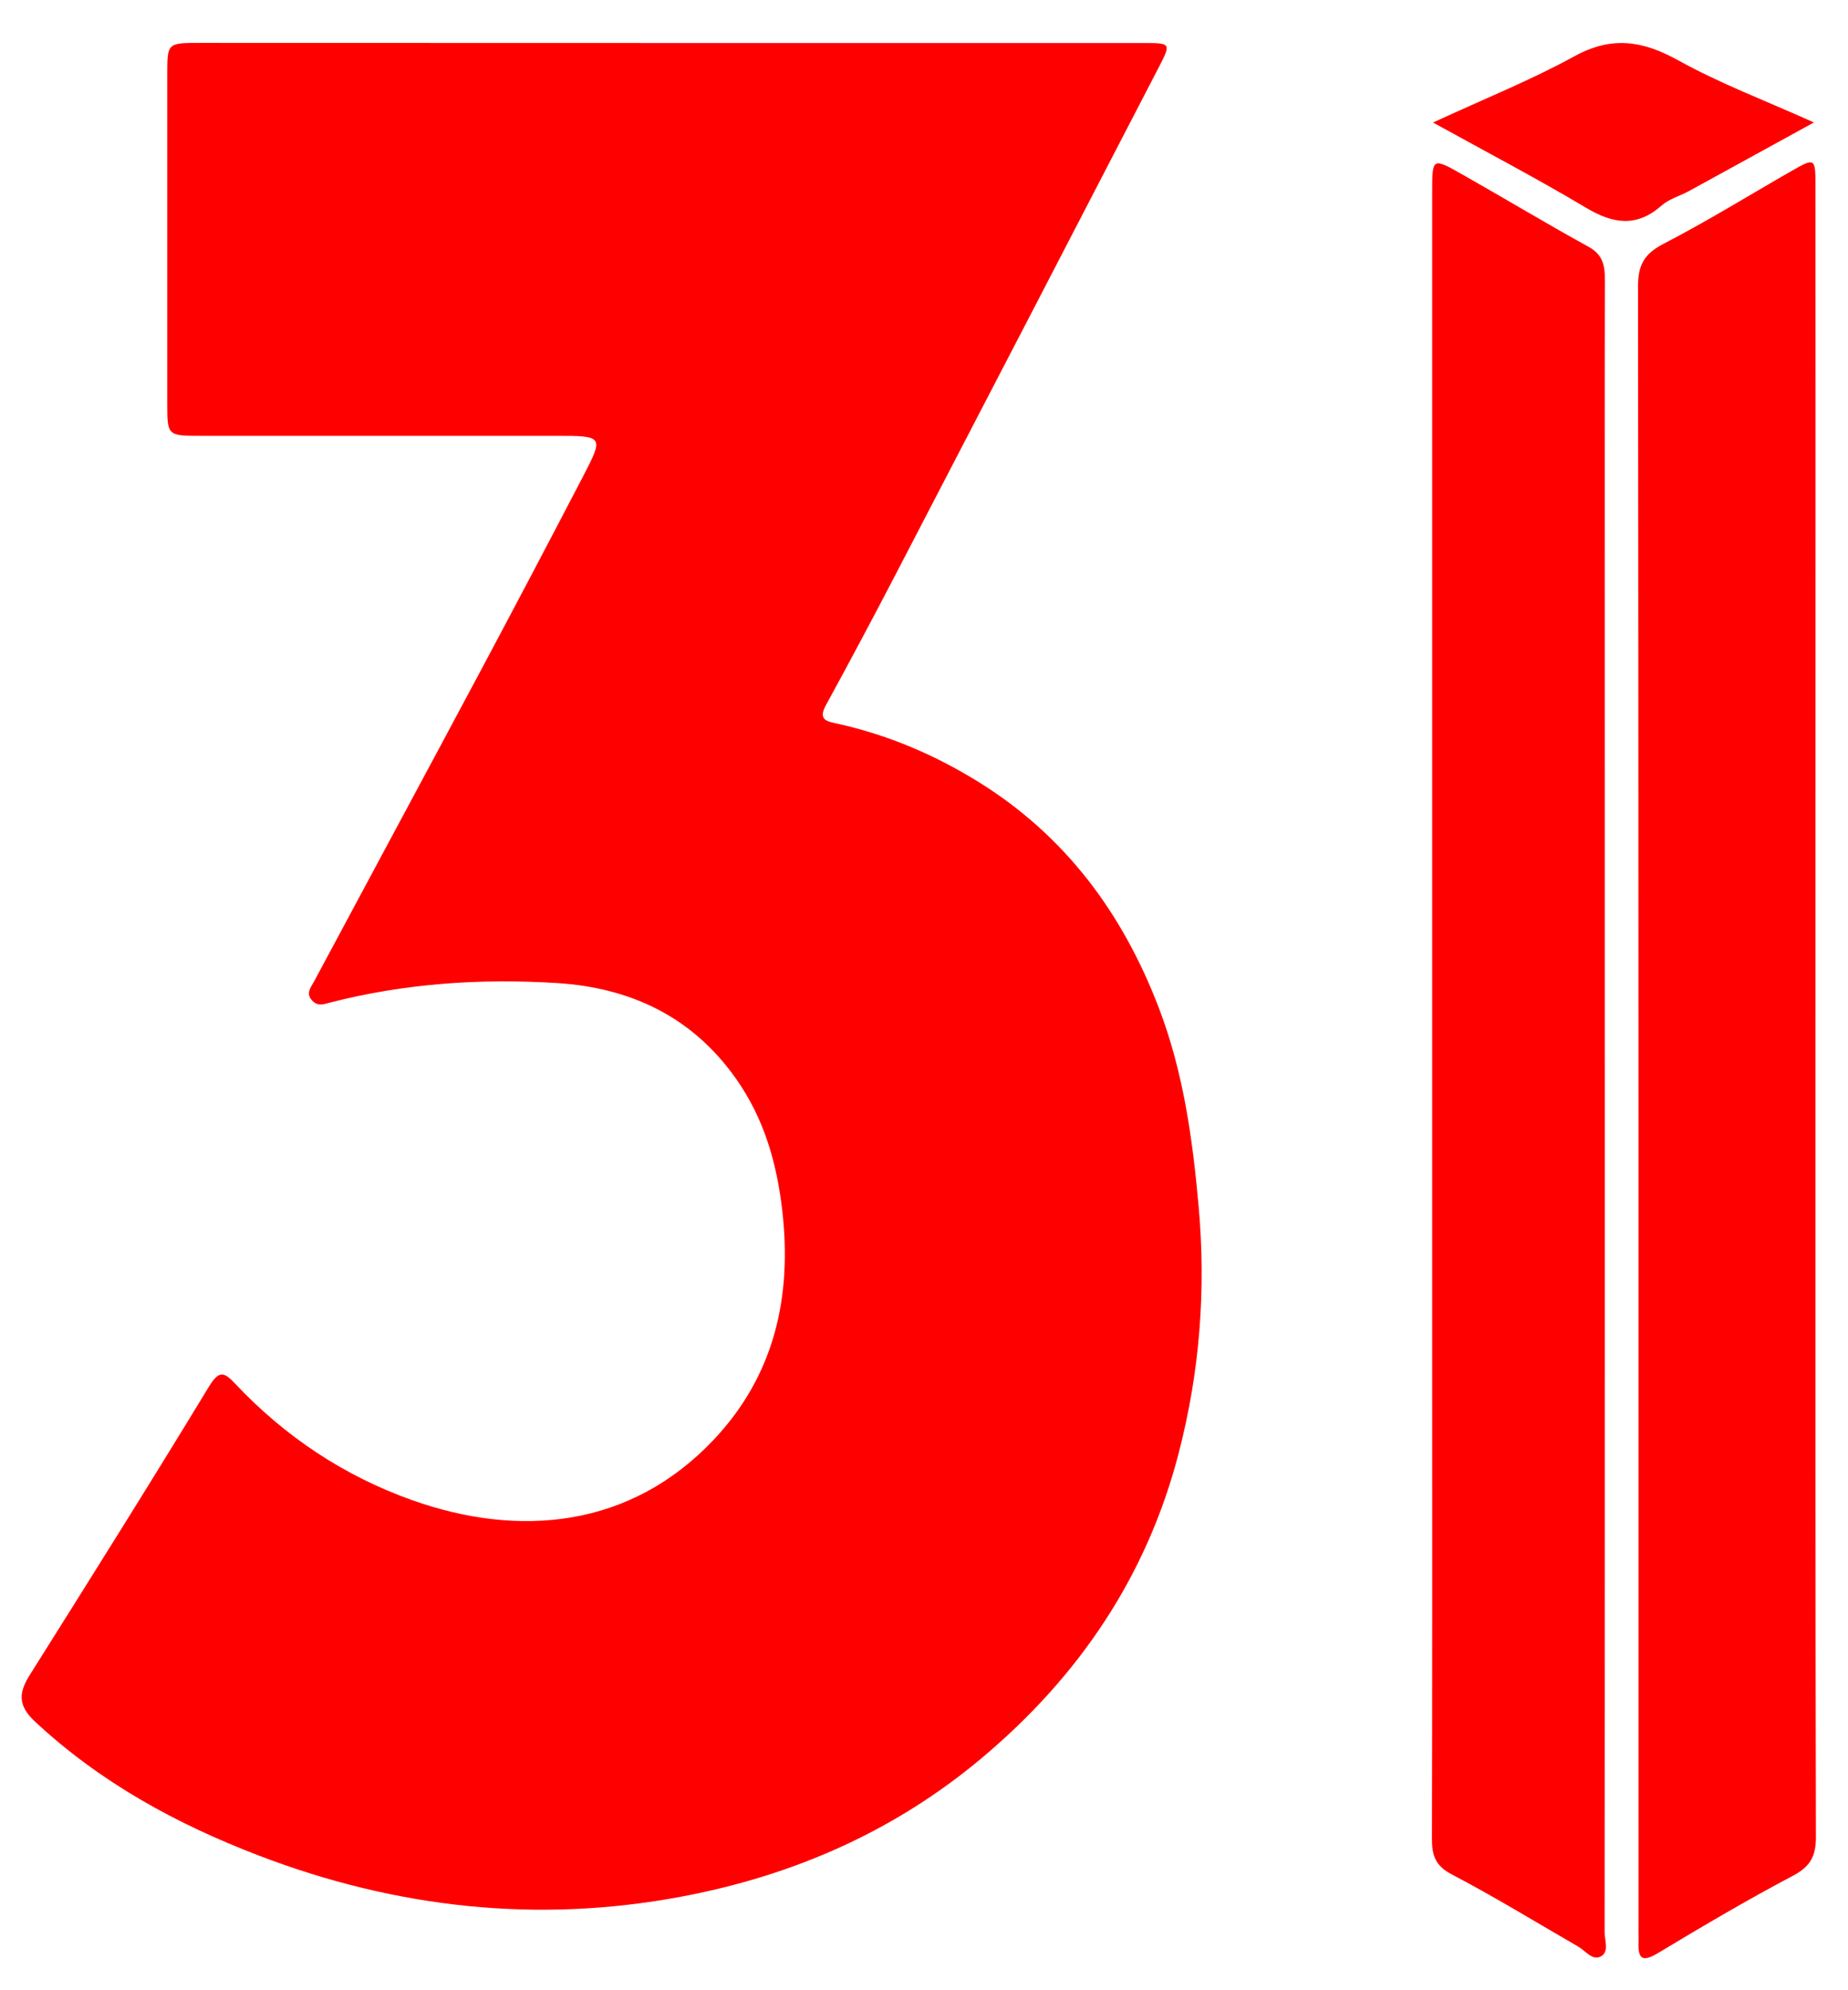
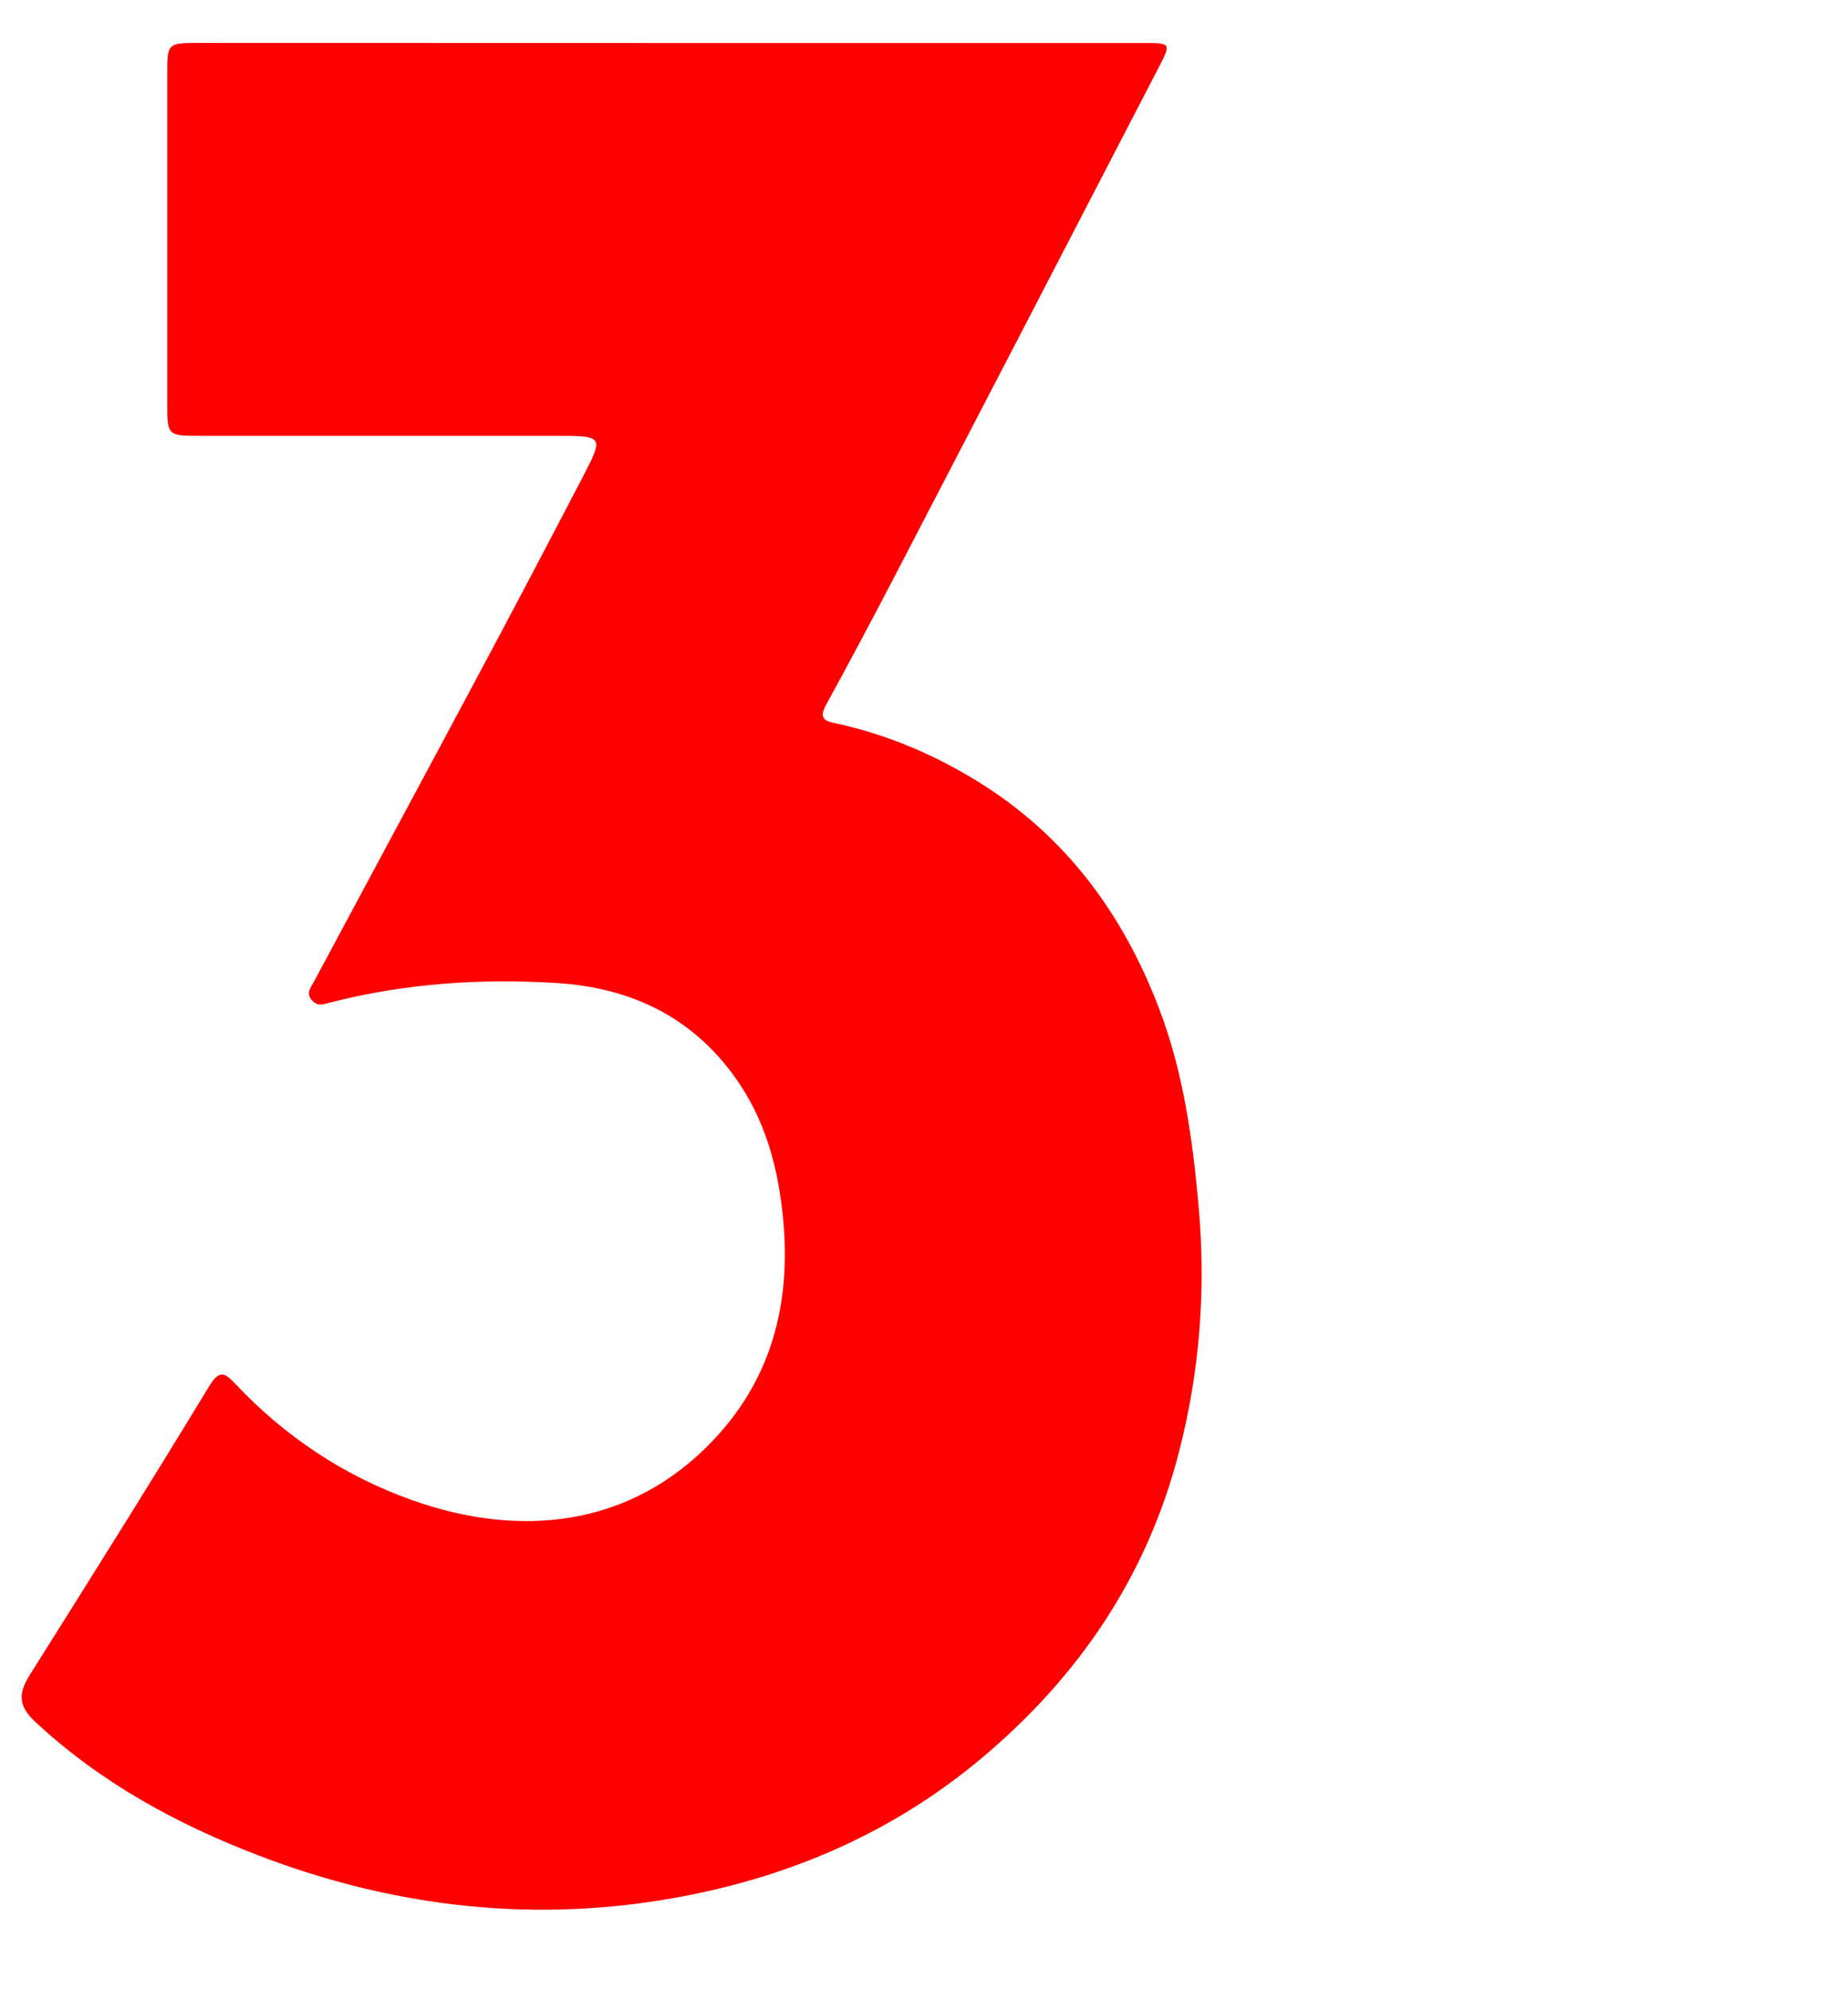
<svg xmlns="http://www.w3.org/2000/svg" version="1.1" id="Layer_1" x="0px" y="0px" viewBox="0 0 347.23 373.79" style="enable-background:new 0 0 347.23 373.79;" xml:space="preserve">
  <g>
    <path style="fill:#FF0000;" d="M125.82,8.08c29.71,0,59.42,0,89.12,0c5.05,0,5.12,0.06,2.84,4.46   c-16.41,31.67-32.84,63.33-49.3,94.97c-4.35,8.37-8.79,16.7-13.32,24.98c-1.5,2.75,0.28,3.02,2.13,3.42   c9.44,2.08,18.2,5.79,26.43,10.87c16.47,10.17,27.27,24.8,34.08,42.68c4.56,11.98,6.28,24.42,7.42,37.15   c1.4,15.7,0.2,31.02-3.71,46.16c-5.99,23.23-18.77,42.11-37.1,57.47c-16.49,13.82-35.55,22.08-56.42,25.99   c-27.06,5.08-53.56,2.14-79.28-7.69c-15.5-5.93-29.84-13.74-42.11-25.17c-3.29-3.06-3.11-5.44-0.98-8.82   c11.31-17.98,22.62-35.97,33.64-54.12c1.99-3.28,2.97-2.62,5.03-0.44c9.3,9.86,20.4,17.23,33.1,21.75   c20.13,7.17,41.06,5.26,56.73-11.35c11.42-12.11,14.74-26.86,12.85-43.14c-1.04-8.92-3.42-17.19-8.67-24.64   c-8.23-11.67-19.84-17.1-33.6-17.97c-14.37-0.91-28.69,0.06-42.72,3.67c-1.2,0.31-2.22,0.75-3.28-0.34   c-1.35-1.39-0.28-2.52,0.31-3.63c10.46-19.54,20.99-39.05,31.43-58.6c6.42-12.03,12.78-24.09,19.07-36.18   c3.99-7.66,3.91-7.7-5.07-7.7c-22.21,0-44.41,0-66.62,0c-6.39,0-6.39,0-6.39-6.17c0-20.56,0-41.12,0-61.68c0-5.95,0-5.95,6.17-5.95   C67,8.08,96.41,8.08,125.82,8.08z" />
    <g>
-       <path style="fill:#FF0000;" d="M341.12,190.16c0,51.62-0.04,103.25,0.08,154.87c0.01,3.63-1.07,5.56-4.35,7.29    c-8.6,4.53-16.98,9.49-25.32,14.5c-2.82,1.69-3.77,1.23-3.66-1.95c0.03-0.75,0-1.5,0-2.25c0-102.95,0.02-205.89-0.09-308.84    c0-4.01,1.15-6.1,4.76-7.97c8.23-4.26,16.14-9.15,24.19-13.76c4.27-2.44,4.39-2.36,4.39,2.79c0.01,15.01,0.01,30.01,0.01,45.02    C341.12,116.63,341.12,153.4,341.12,190.16z" />
-       <path style="fill:#FF0000;" d="M301.54,208.01c0,51.63,0.01,103.26-0.04,154.89c0,1.55,0.9,3.71-0.72,4.56    c-1.58,0.83-2.88-1.07-4.27-1.87c-7.91-4.56-15.7-9.34-23.78-13.57c-3.14-1.65-3.69-3.67-3.68-6.79    c0.08-29.12,0.05-58.23,0.05-87.35c0-73.99,0-147.98,0-221.97c0-6.26,0.04-6.33,5.61-3.17c7.95,4.5,15.77,9.21,23.77,13.61    c2.75,1.51,3.09,3.62,3.08,6.34c-0.06,24.61-0.03,49.23-0.03,73.84C301.54,153.68,301.54,180.84,301.54,208.01z" />
-       <path style="fill:#FF0000;" d="M269.26,23.01c9.57-4.42,18.34-7.93,26.56-12.44c7.01-3.85,12.82-2.95,19.52,0.77    c7.88,4.37,16.4,7.57,25.49,11.66c-8.38,4.6-15.92,8.75-23.47,12.88c-1.71,0.93-3.73,1.47-5.15,2.72    c-4.72,4.16-9.14,3.44-14.22,0.41C288.91,33.59,279.53,28.69,269.26,23.01z" />
-     </g>
+       </g>
  </g>
</svg>